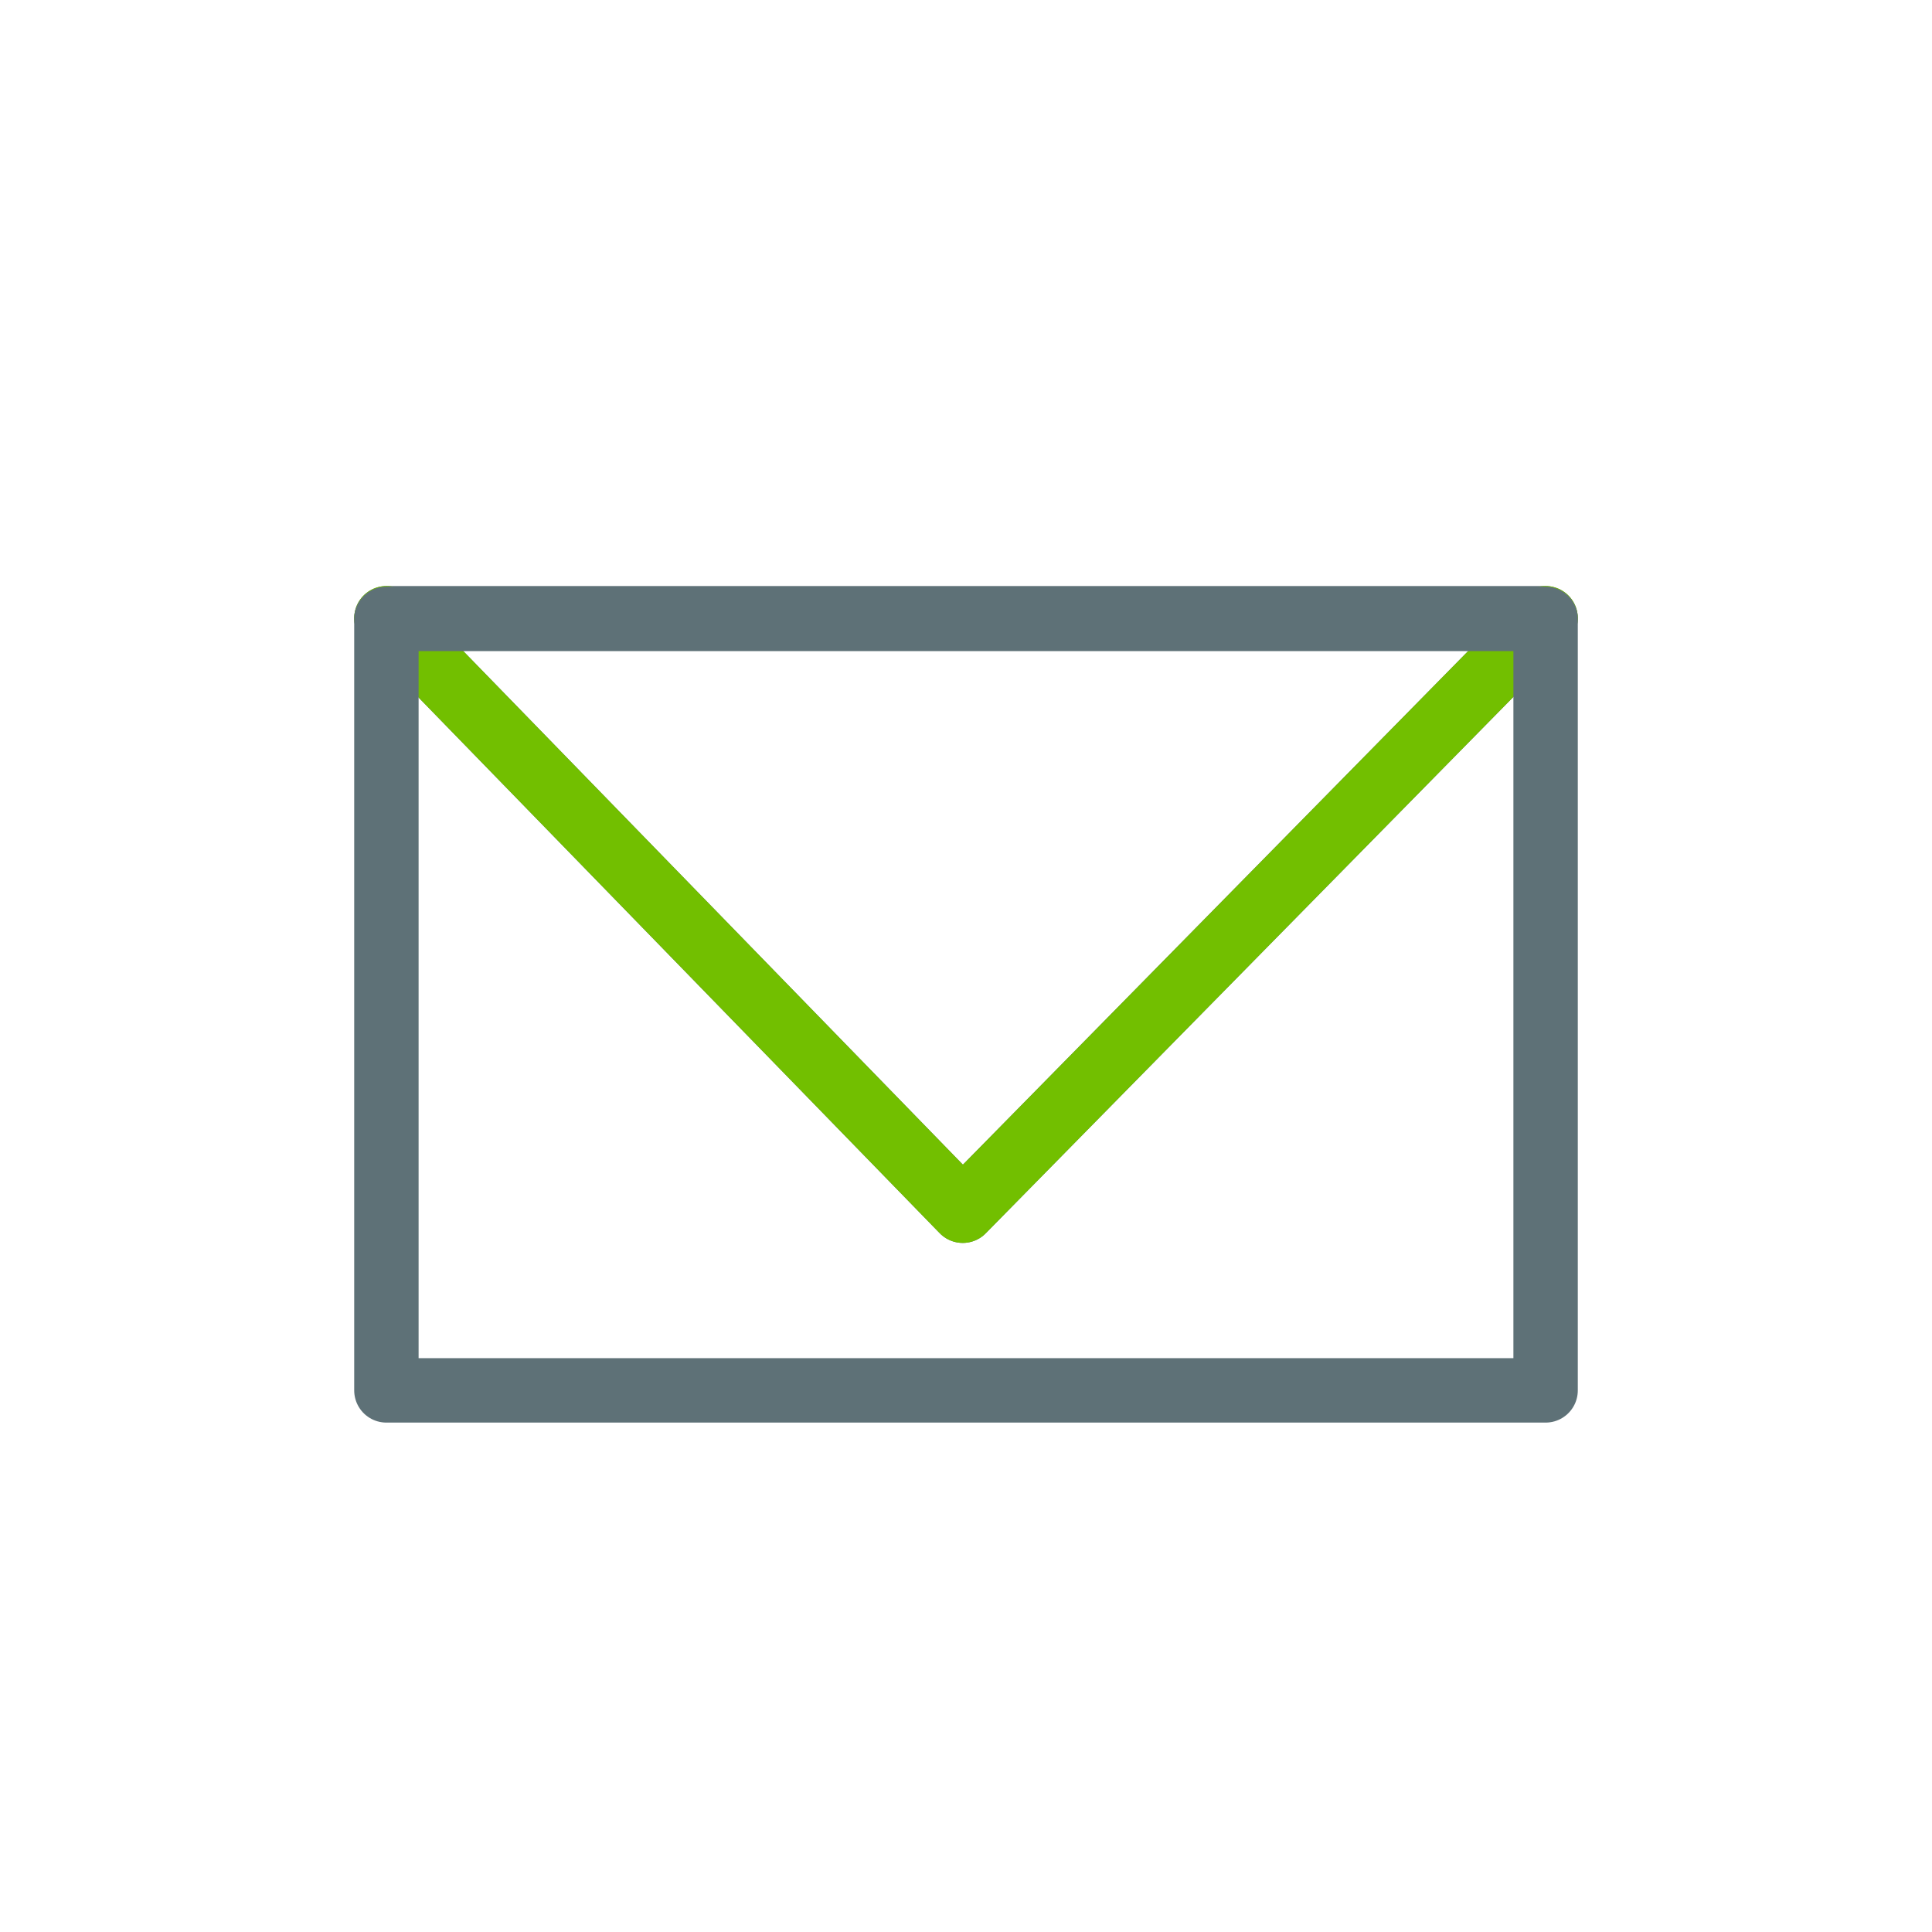
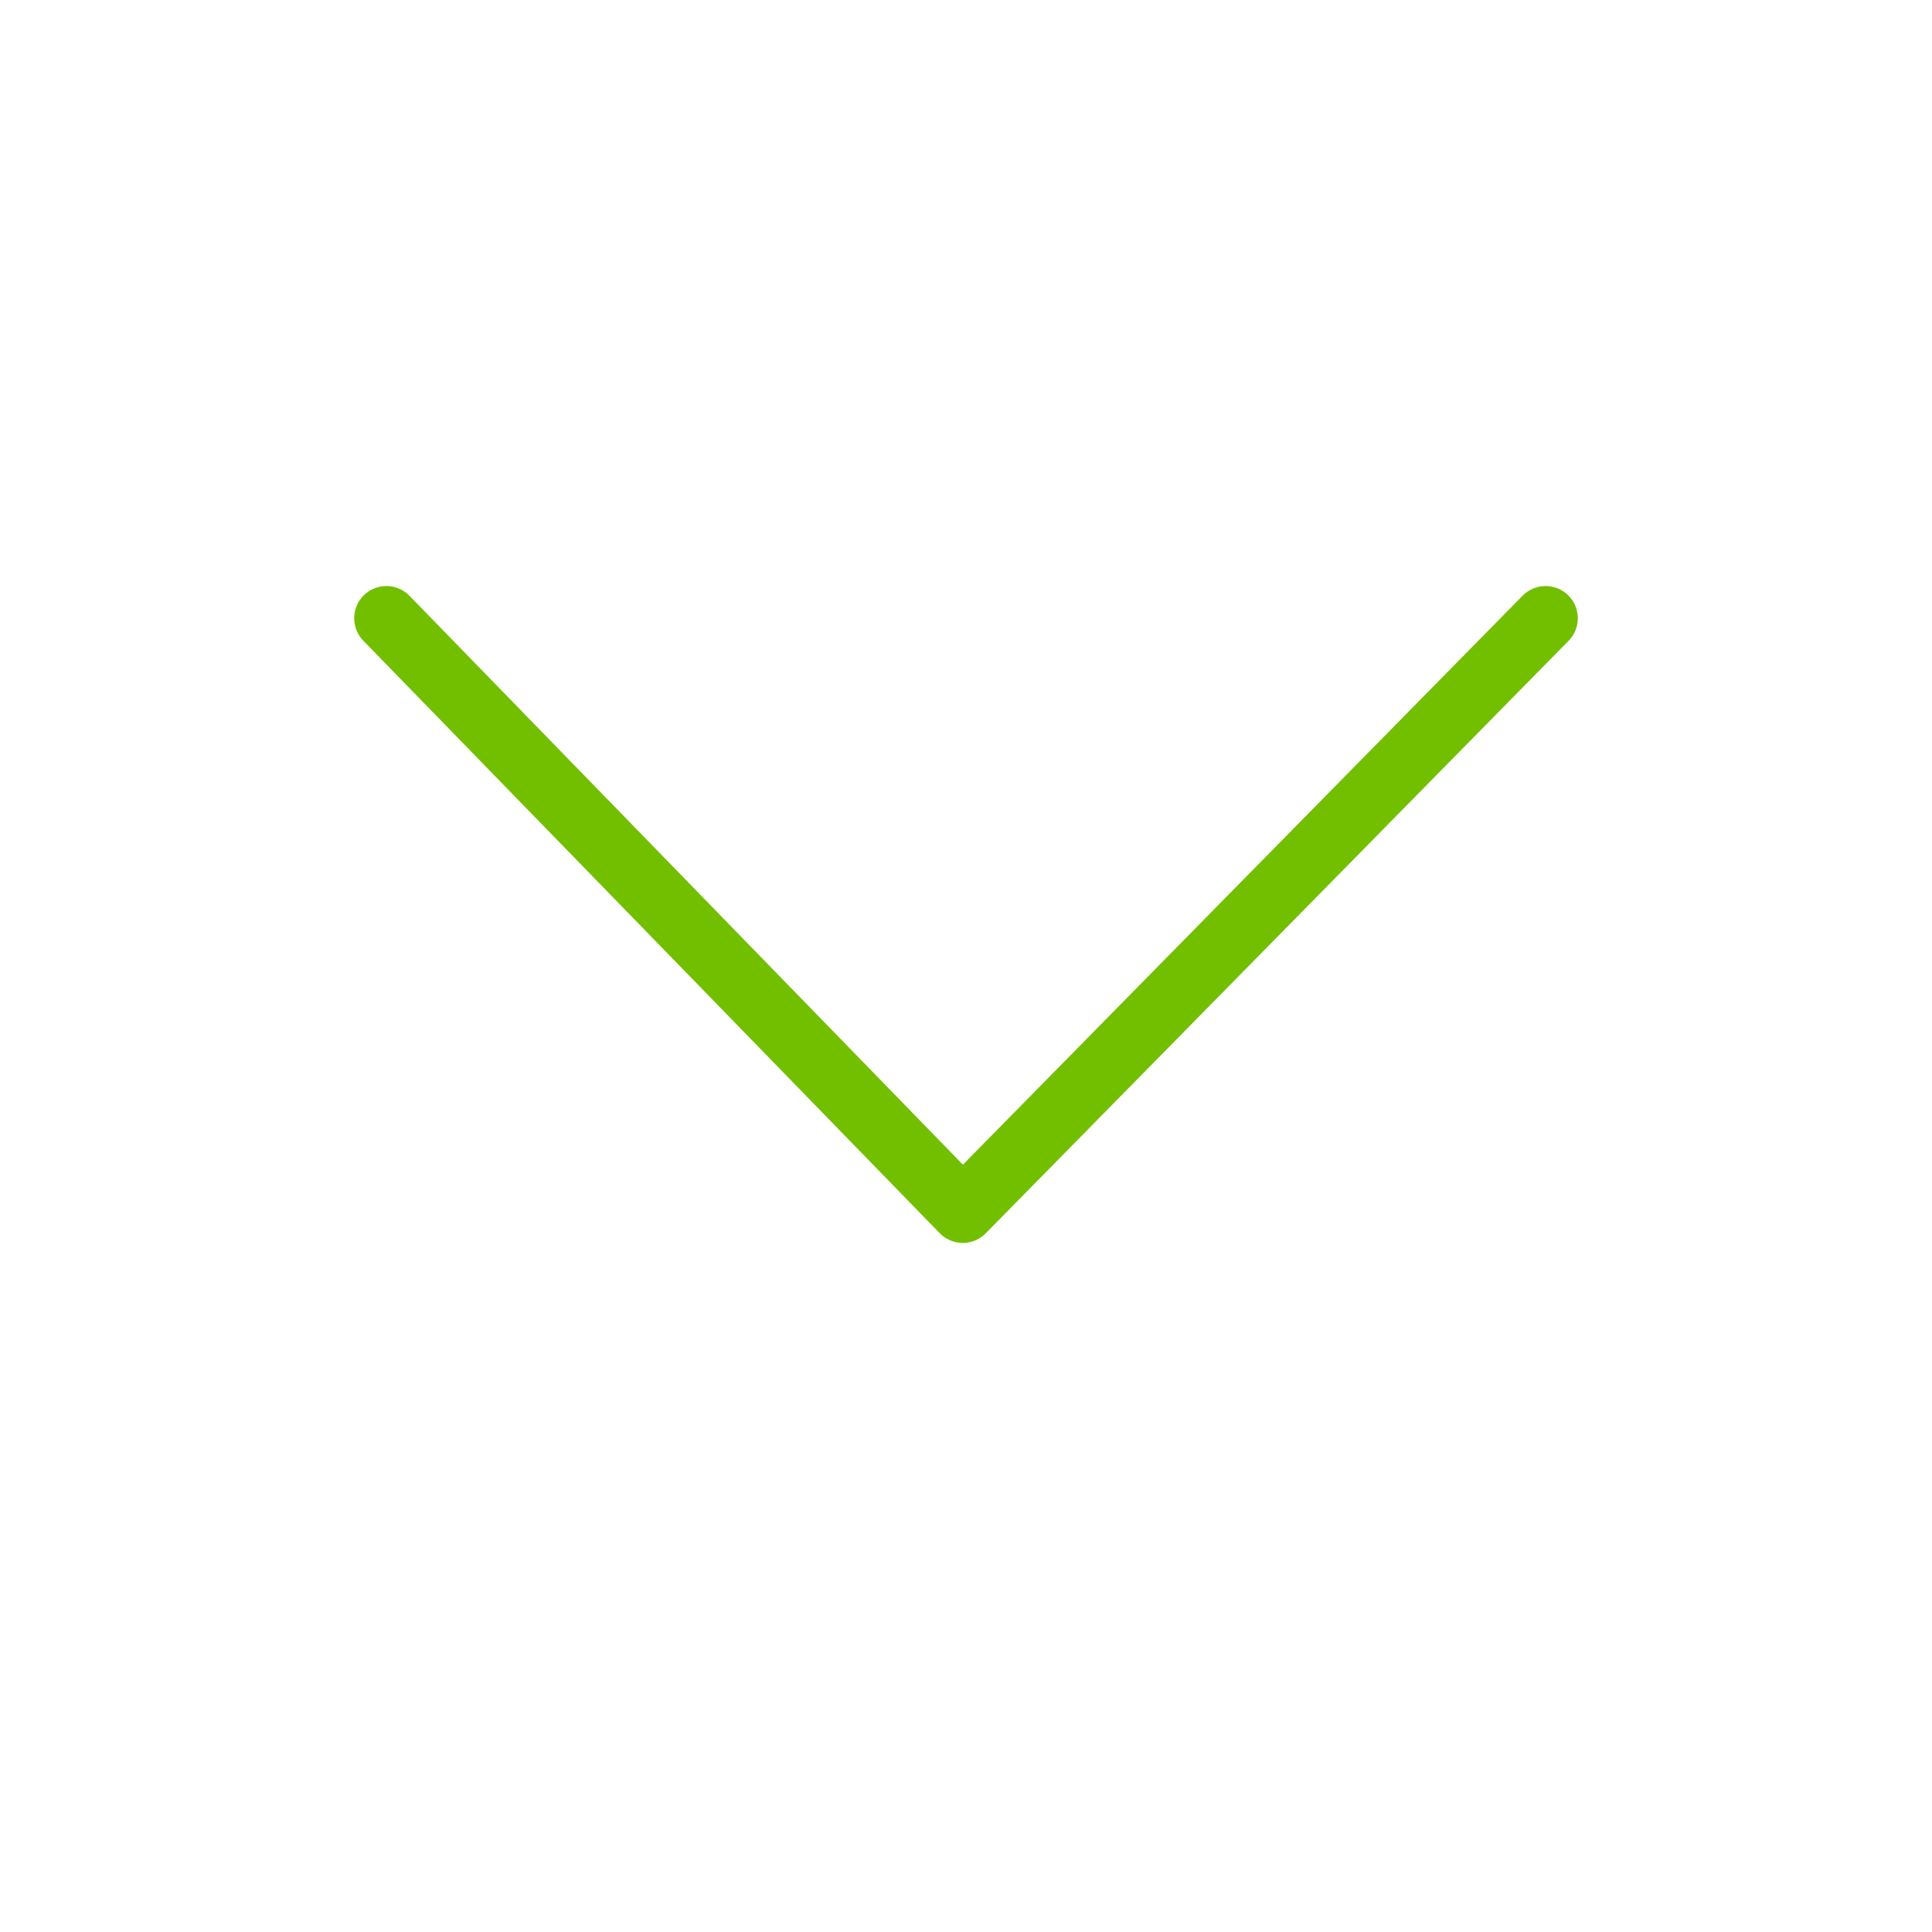
<svg xmlns="http://www.w3.org/2000/svg" viewBox="0 0 30 30">
  <defs>
    <style>.cls-1{stroke:#72bf00;stroke-linecap:round;}.cls-1,.cls-2{fill:none;stroke-linejoin:round;;}.cls-2{stroke:#5e7177;}</style>
  </defs>
-   <polygon class="cls-2" points="6 9.6 14.95 18.8 24 9.6 6 9.6" />
  <polyline class="cls-1" points="6 9.6 14.95 18.8 24 9.6" />
-   <rect class="cls-2" x="6" y="9.61" width="18" height="11.98" />
</svg>